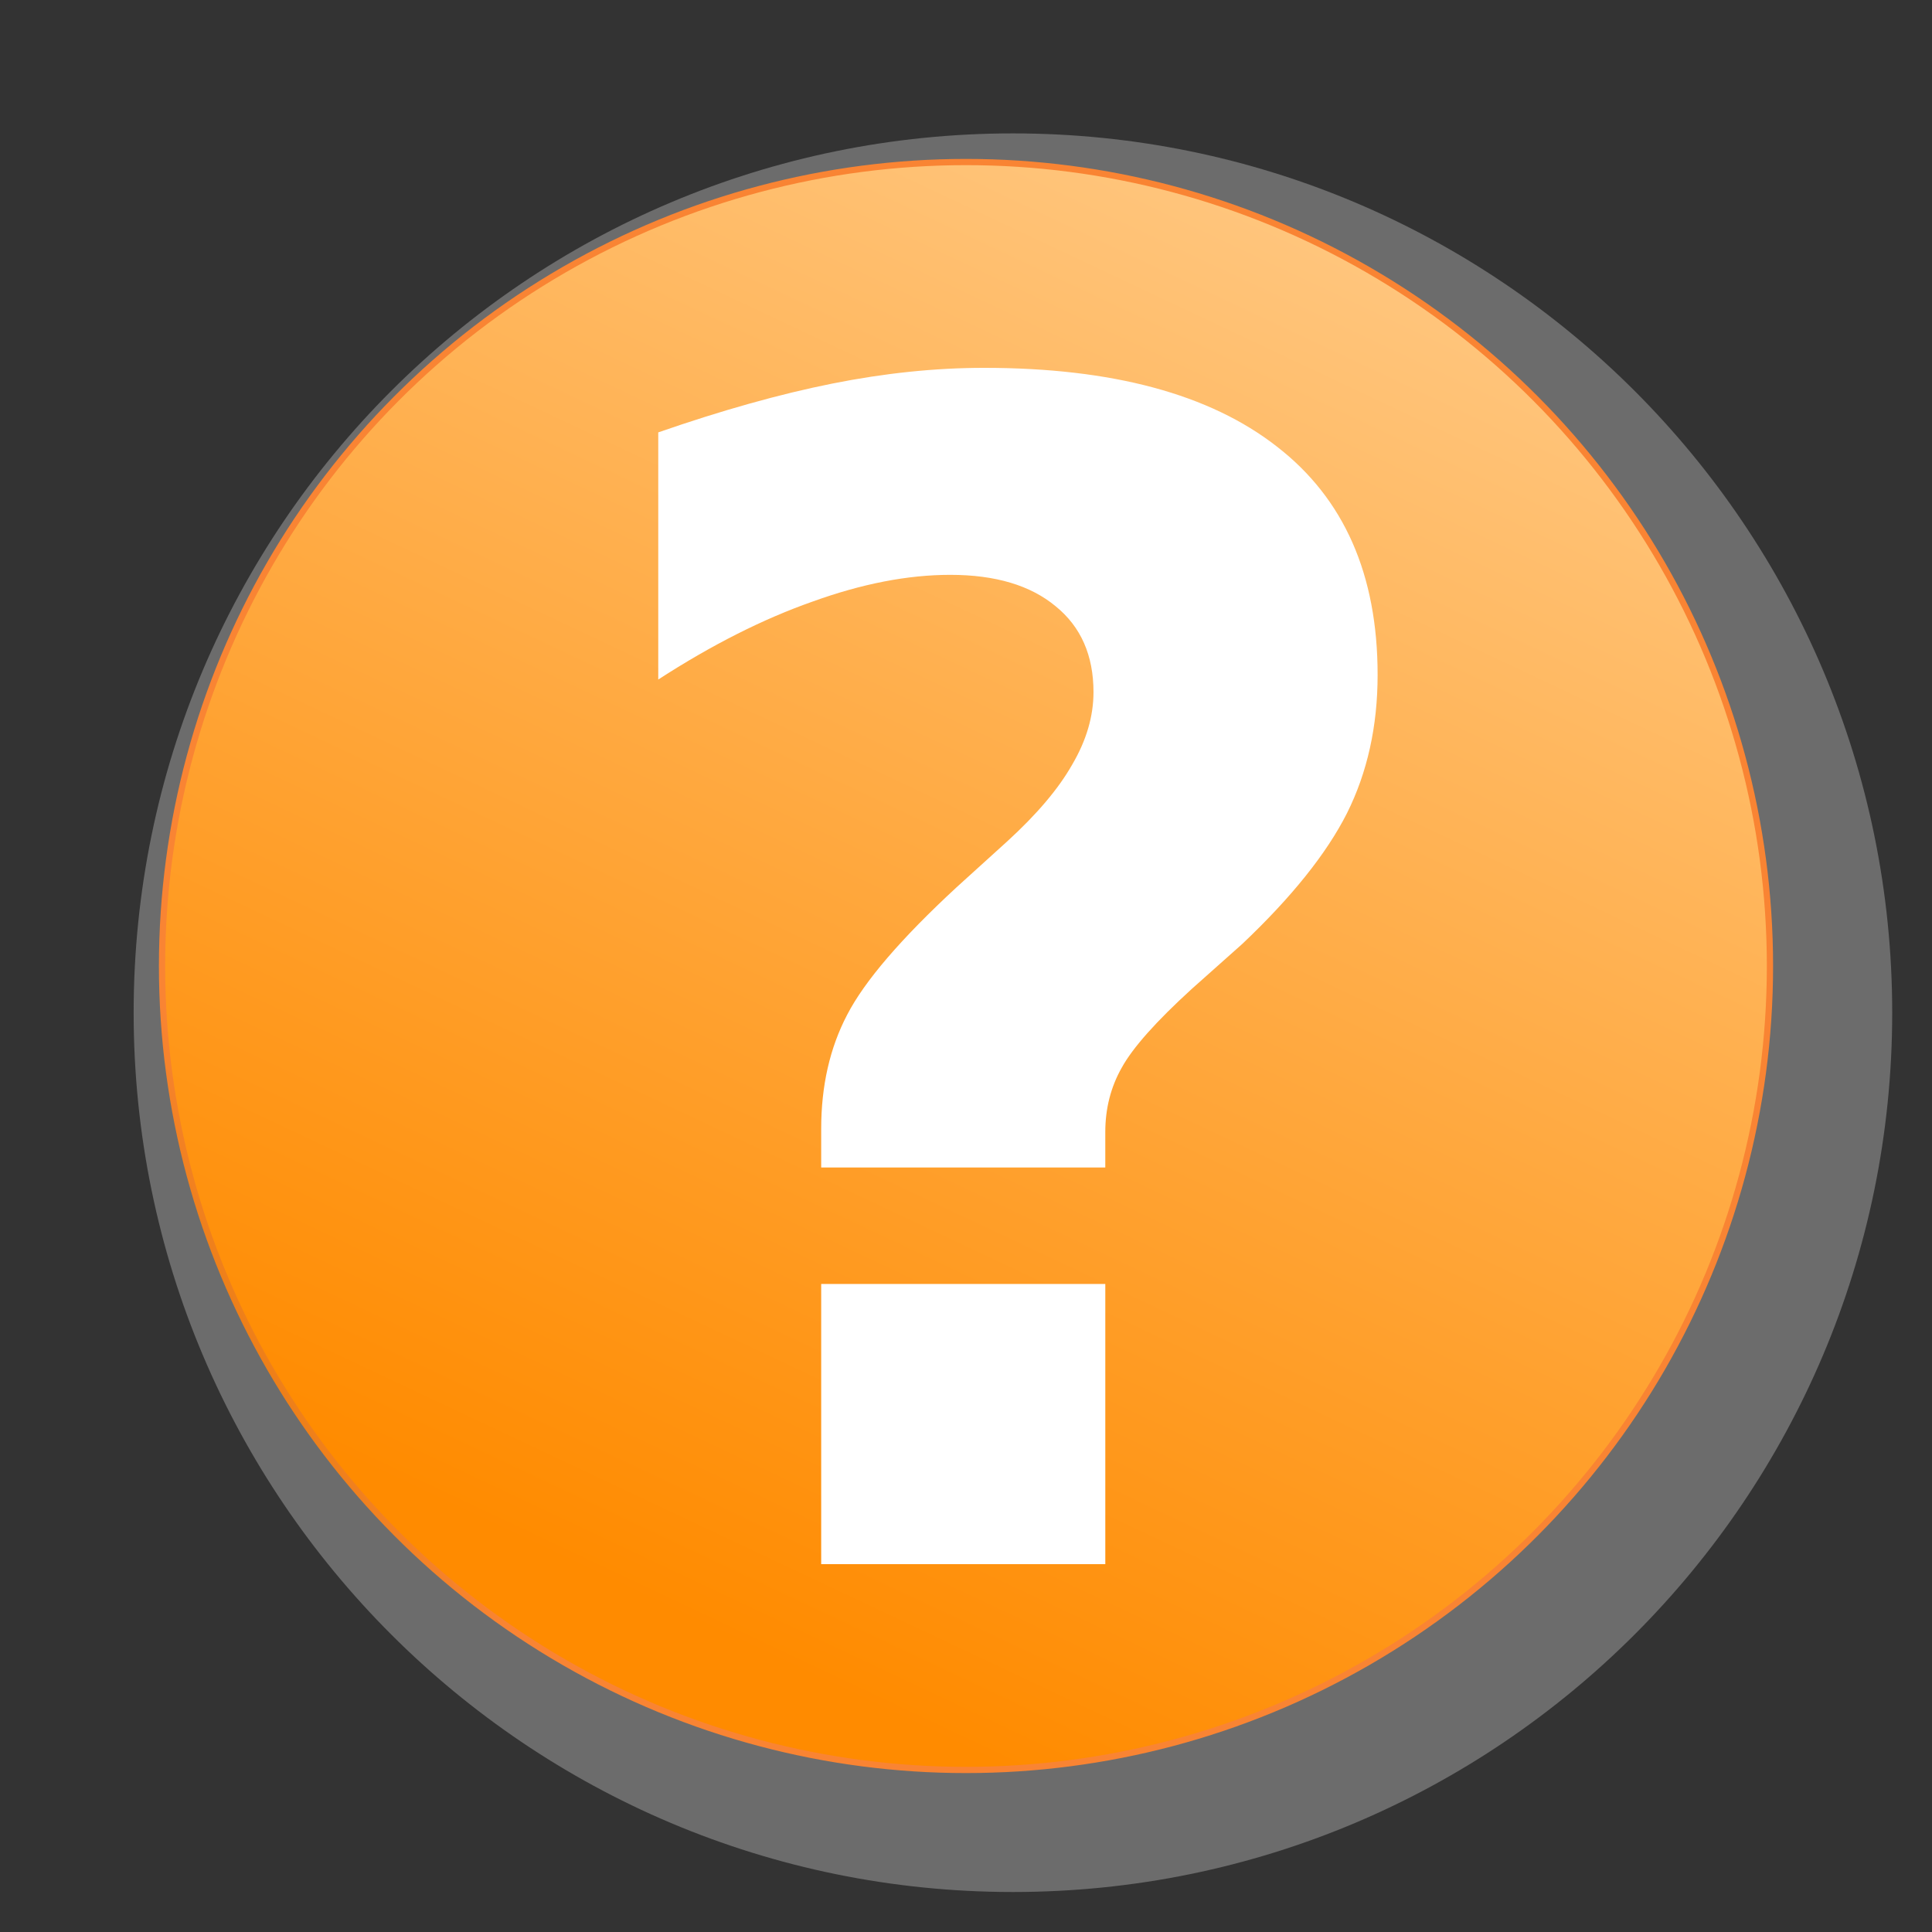
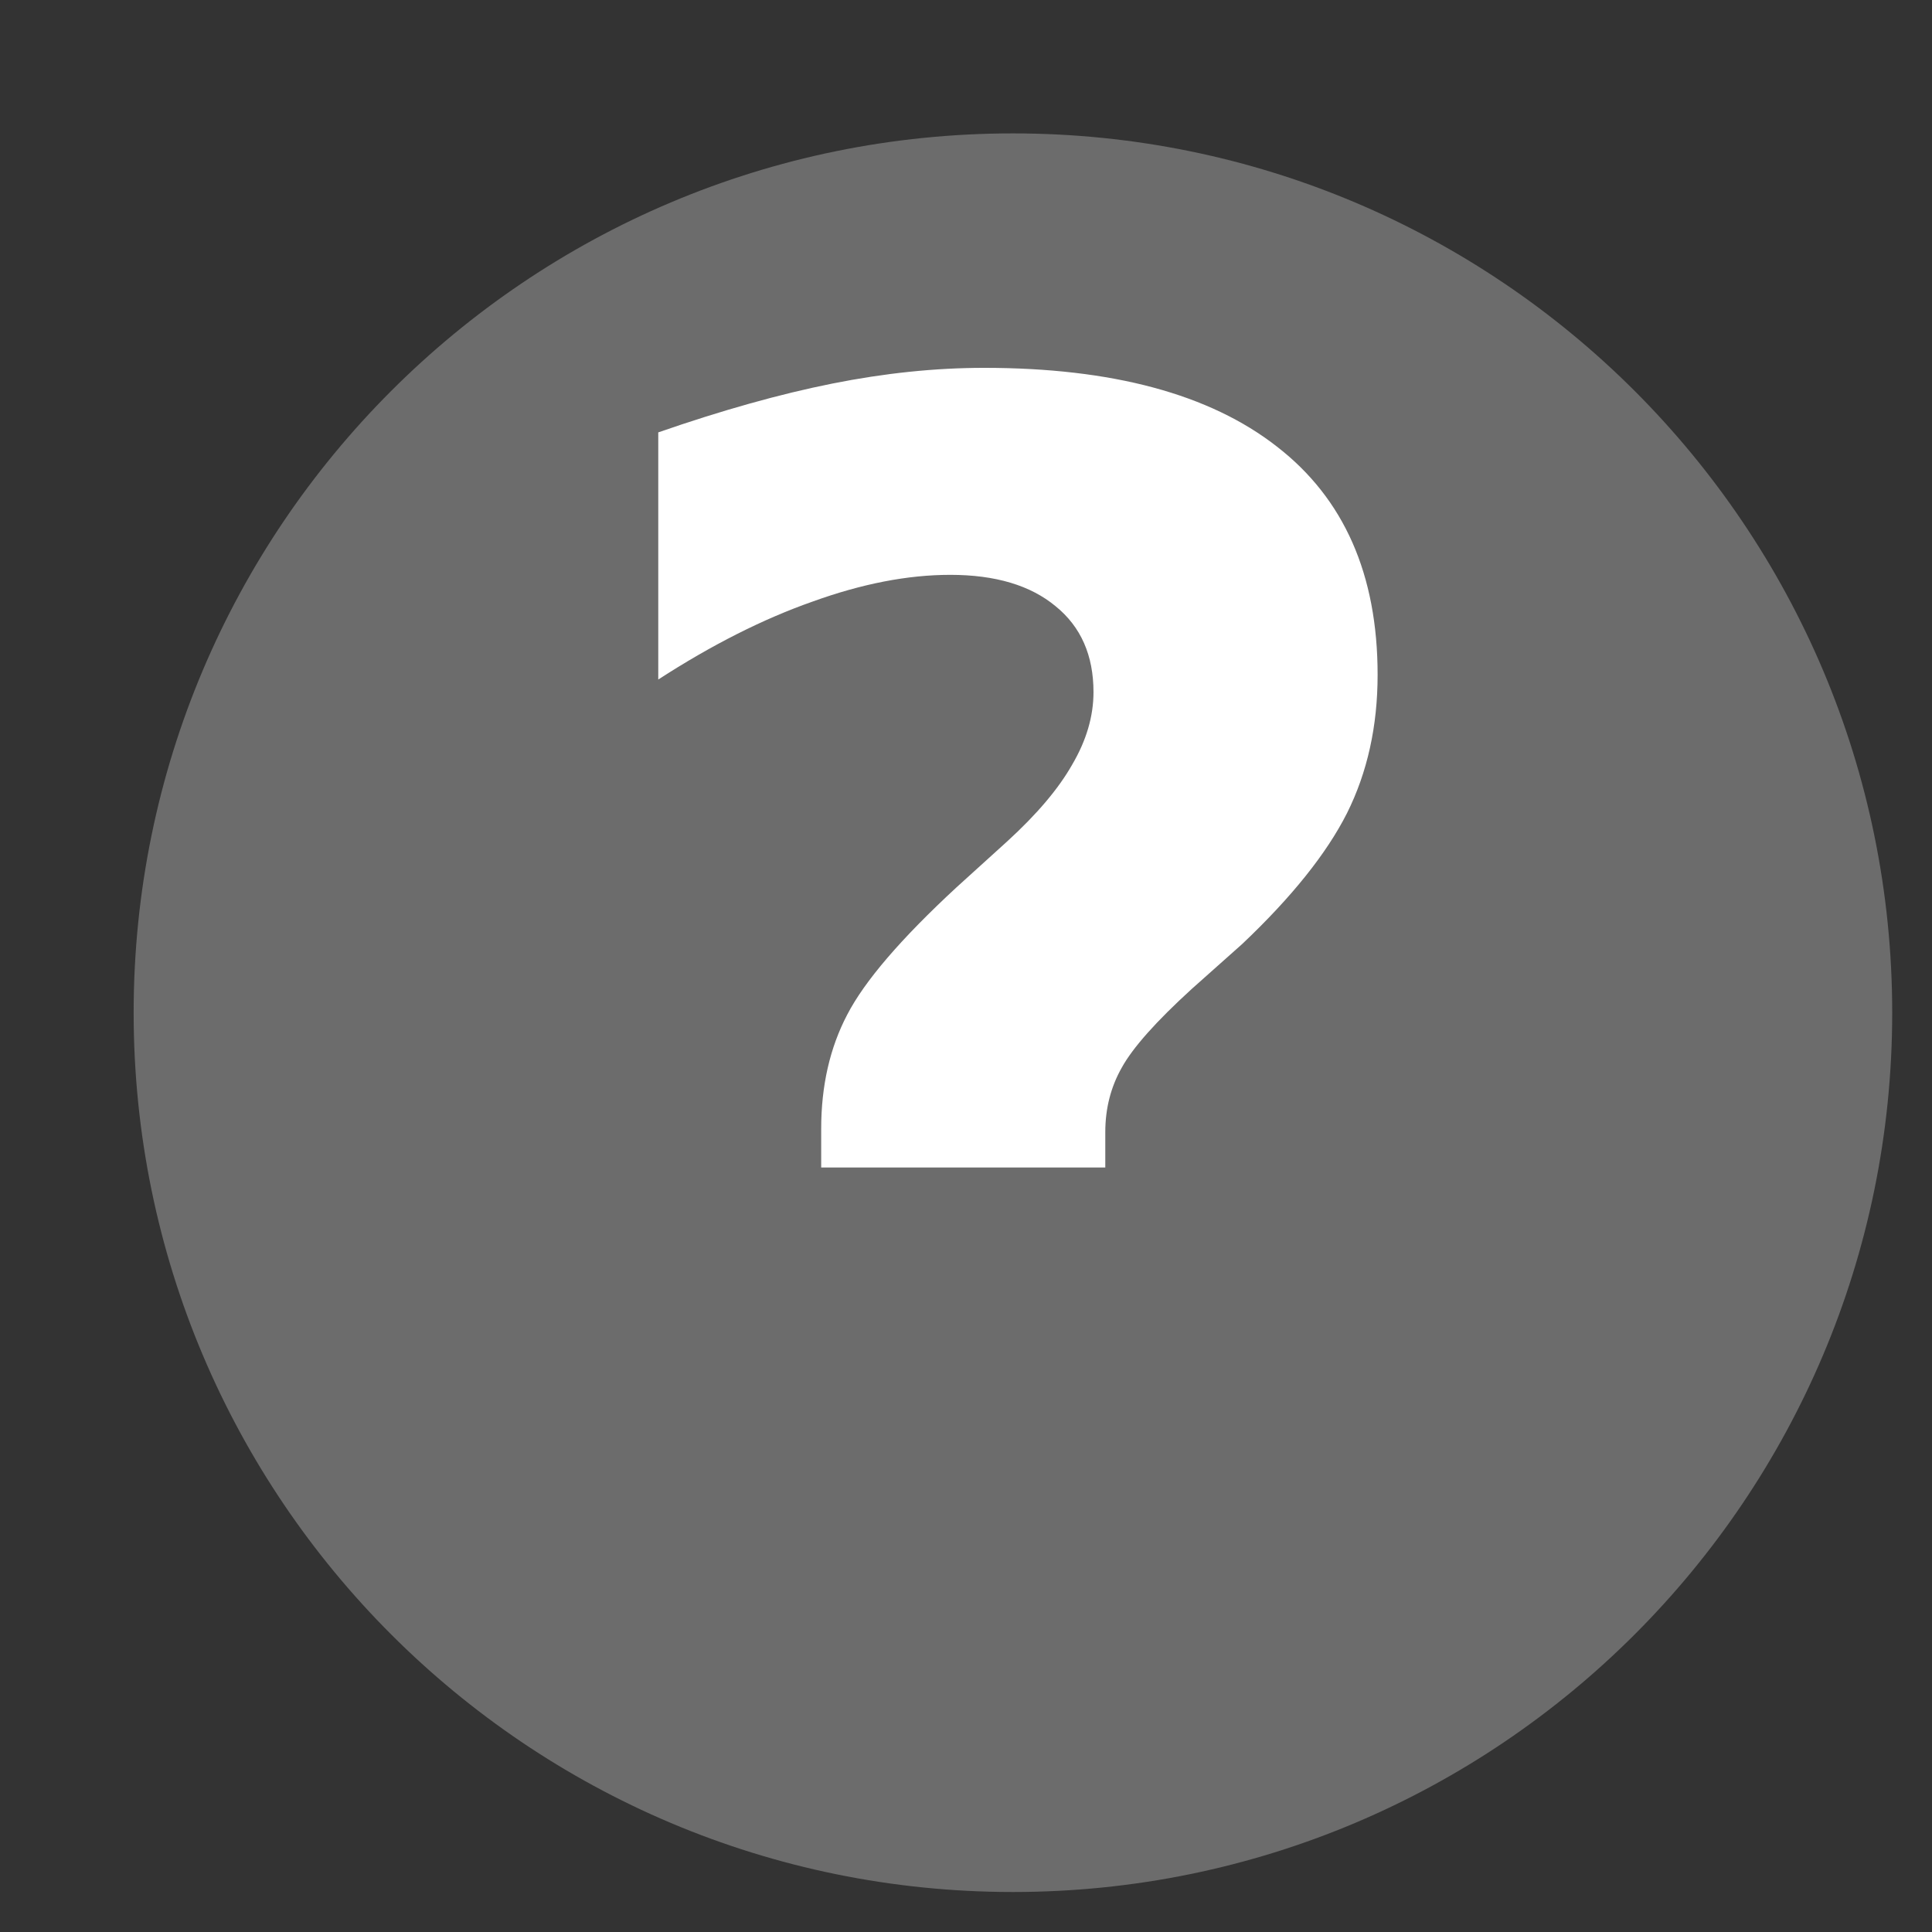
<svg xmlns="http://www.w3.org/2000/svg" version="1.0" id="svg0" x="0px" y="0px" width="620px" height="620px" viewBox="0 0 620 620" enable-background="new 0 0 620 620" xml:space="preserve">
  <rect x="0" y="0" width="620" height="620" fill="#333333" stroke="none" />
  <radialGradient id="SVGID_1_" cx="325.06" cy="324.986" r="282.175" gradientUnits="userSpaceOnUse">
    <stop offset="0" style="stop-color:#C0C0C0" />
    <stop offset="0.88" style="stop-color:#C0C0C0" />
    <stop offset="1" style="stop-color:#C0C0C0" />
  </radialGradient>
  <path opacity="0.4" fill="url(#SVGID_1_)" d="M325.06,42.808c155.839,0,282.172,126.336,282.172,282.178   c0,155.843-126.333,282.179-282.172,282.179S42.888,480.829,42.888,324.986C42.888,169.144,169.221,42.808,325.06,42.808z" />
  <linearGradient id="field_1_" gradientUnits="userSpaceOnUse" x1="140.341" y1="531.949" x2="109.578" y2="466.725" gradientTransform="matrix(10 0 0 -10 -883.104 5183.599)">
    <stop offset="0" style="stop-color:#FFE1B8" />
    <stop offset="1" style="stop-color:#FF8B00" />
  </linearGradient>
  <linearGradient id="field_2_" gradientUnits="userSpaceOnUse" x1="144.01" y1="488.32" x2="99.047" y2="513.251">
    <stop offset="0" style="stop-color:#F98433" />
    <stop offset="1" style="stop-color:#E37B00" />
  </linearGradient>
-   <circle id="field" fill="url(#field_1_)" stroke="url(#field_2_)" stroke-width="2" cx="310" cy="310" r="258" />
  <path fill="#FFFFFF" d="M354.704,374.658h-91.178v-12.376c0-13.807,2.778-26.015,8.335-36.622   c5.557-10.776,17.259-24.415,35.107-40.917l16.164-14.649c9.598-8.755,16.586-17.006,20.964-24.752   c4.546-7.745,6.819-15.49,6.819-23.236c0-11.786-4.041-20.963-12.123-27.53c-8.083-6.734-19.364-10.103-33.845-10.103   c-13.639,0-28.372,2.862-44.2,8.587c-15.828,5.558-32.329,13.892-49.504,25.005v-79.308c20.374-7.071,38.98-12.291,55.818-15.659   c16.838-3.367,33.087-5.051,48.746-5.052c41.085,0.001,72.403,8.42,93.956,25.258c21.553,16.67,32.329,41.085,32.329,73.245   c0,16.502-3.283,31.319-9.85,44.453c-6.567,12.965-17.765,26.94-33.593,41.927l-16.164,14.396   c-11.45,10.439-18.943,18.858-22.479,25.257c-3.536,6.23-5.305,13.134-5.305,20.711V374.658" />
-   <polyline fill="#FFFFFF" points="263.527,412.039 354.704,412.039 354.704,501.954 263.527,501.954 263.527,412.039 " />
</svg>